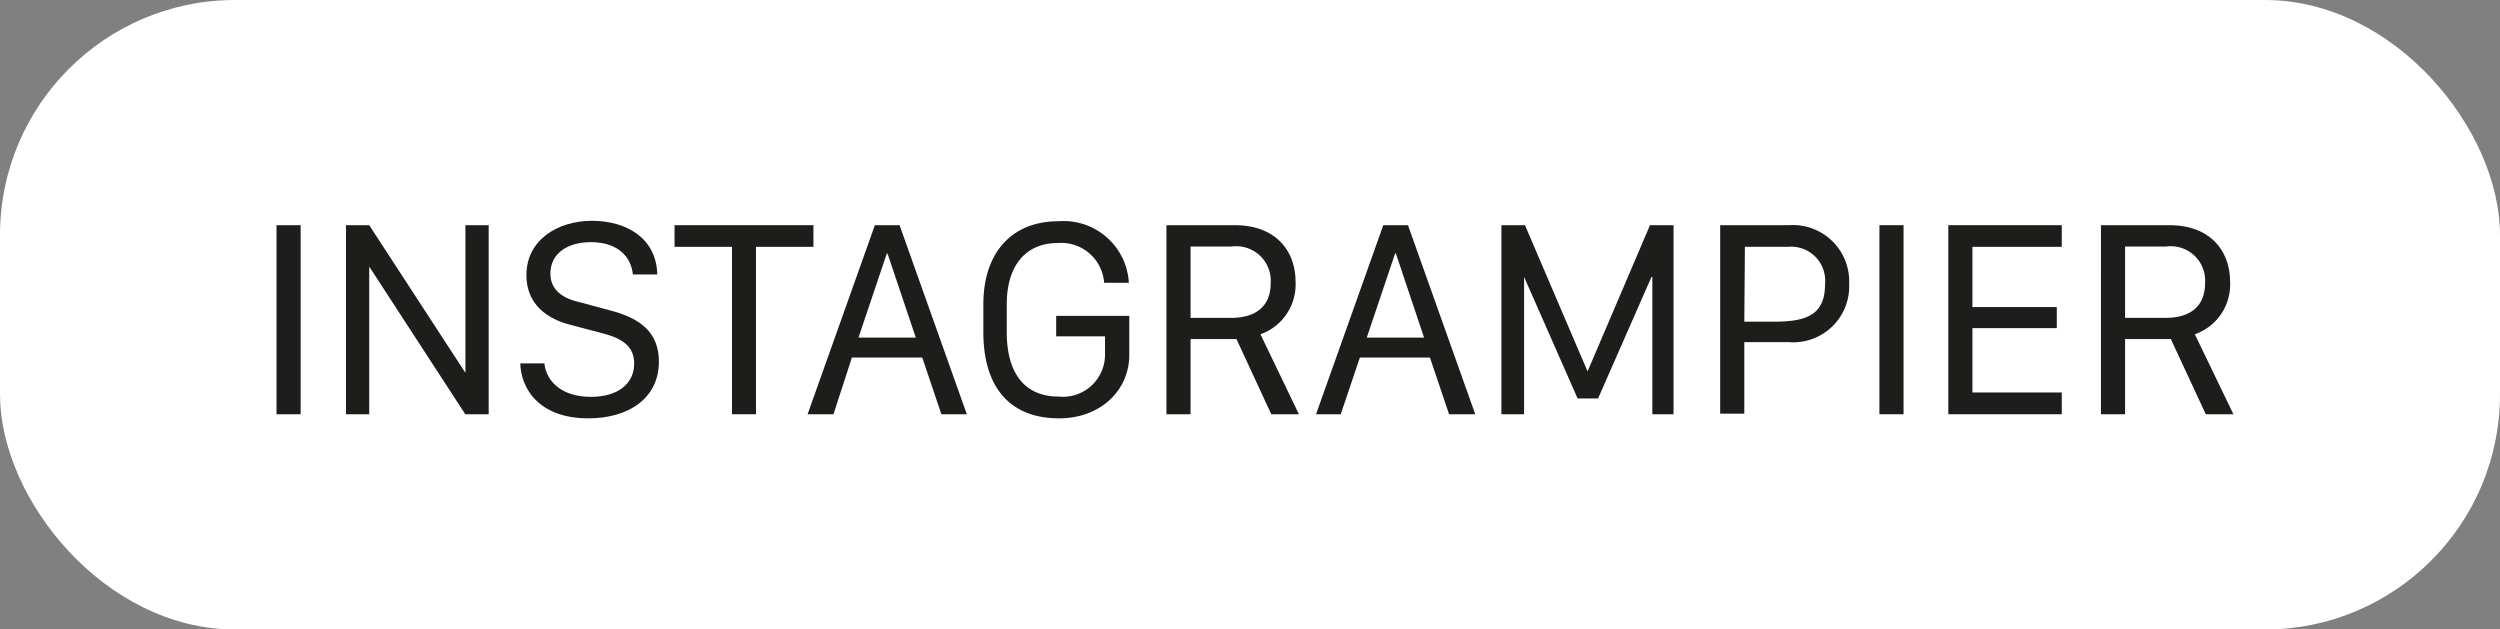
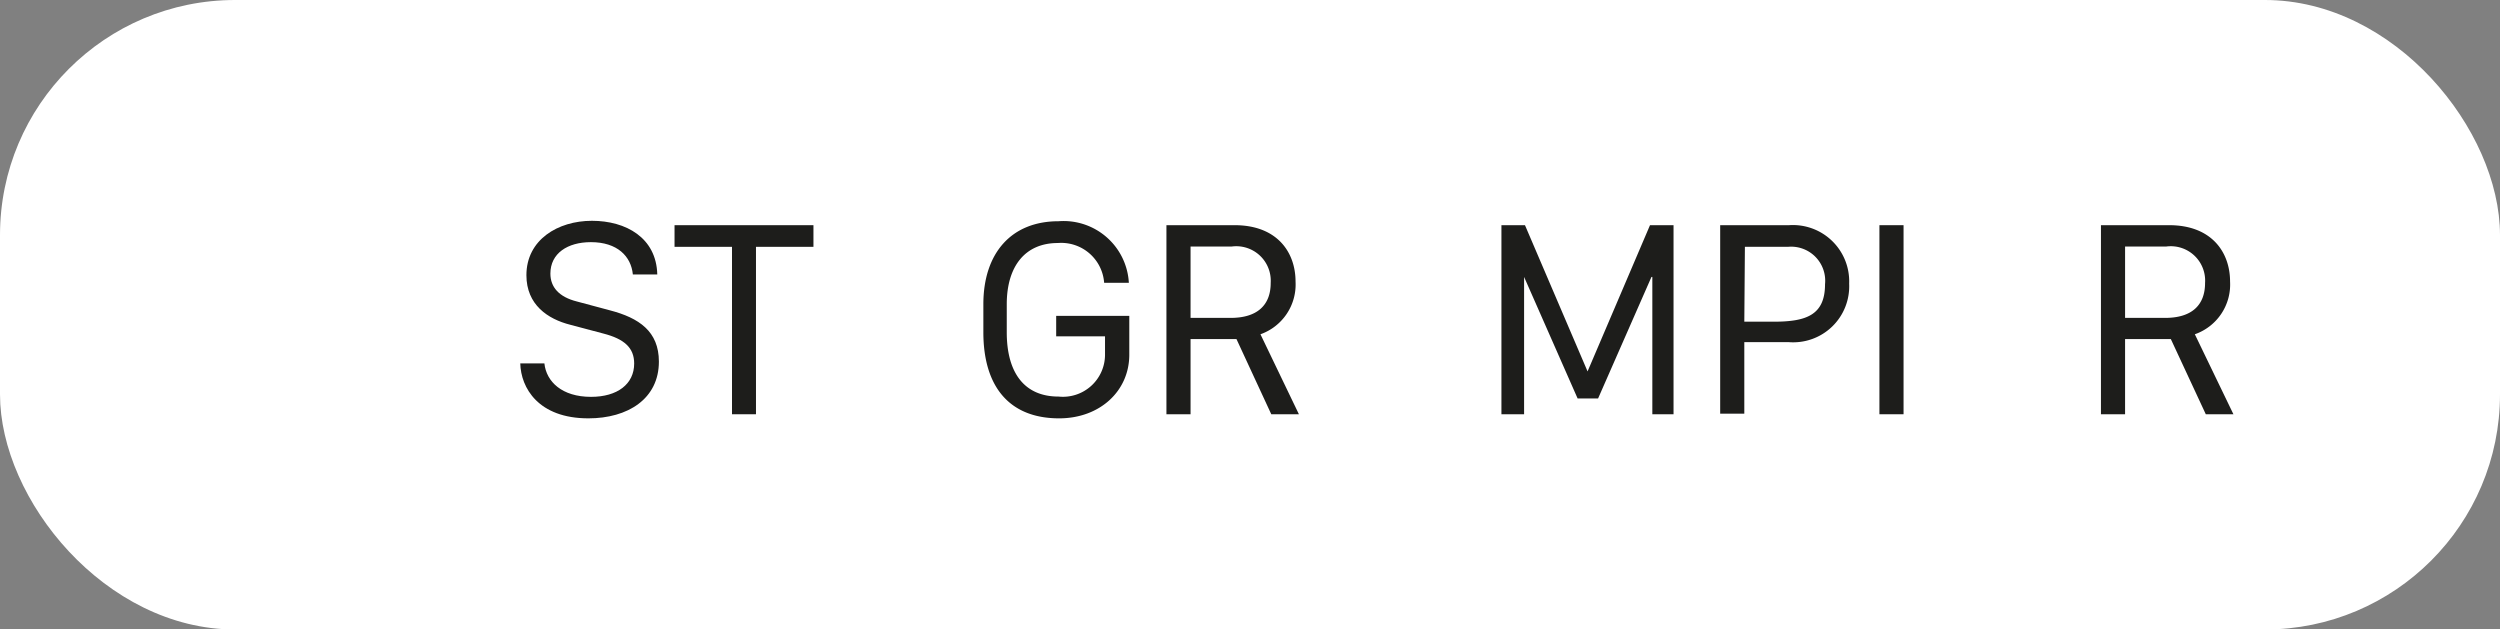
<svg xmlns="http://www.w3.org/2000/svg" id="Ebene_1" data-name="Ebene 1" viewBox="0 0 170.97 43.05">
  <rect x="0" y="0" width="170.97" height="43.05" fill="#808080" stroke="none" />
  <defs>
    <style>.cls-1{fill:#fff;}.cls-2{fill:#1d1d1b;}</style>
  </defs>
  <rect class="cls-1" width="170.97" height="43.05" rx="16.08" />
-   <path class="cls-2" d="M18.91,28.33V15.4h1.65V28.33Z" />
-   <path class="cls-2" d="M23.66,28.33V15.4h1.59l6.58,10.1h0V15.4h1.59V28.33h-1.6l-6.57-10.1h0v10.1Z" />
  <path class="cls-2" d="M37.23,24.85c.13,1.25,1.2,2.29,3.19,2.29,1.8,0,2.95-.87,2.95-2.28,0-1.07-.67-1.68-2.11-2.05L39,22.21c-1.54-.39-3-1.37-3-3.39,0-2.42,2.15-3.72,4.48-3.72s4.41,1.16,4.47,3.67H43.28c-.12-1.24-1.06-2.21-2.87-2.21-1.6,0-2.77.77-2.77,2.15,0,.92.58,1.6,1.82,1.91l2.24.6c2,.52,3.36,1.44,3.36,3.51,0,2.55-2.13,3.88-4.82,3.88-3.43,0-4.62-2.09-4.66-3.76Z" />
  <path class="cls-2" d="M50.06,28.33V16.88H46.13V15.4h9.5v1.48H51.7V28.33Z" />
-   <path class="cls-2" d="M55.23,28.33l4.6-12.93h1.69l4.6,12.93H64.38l-1.31-3.88H58.26L57,28.33Zm5.42-11-1.94,5.76h3.92L60.7,17.35Z" />
  <path class="cls-2" d="M75.51,19.34a2.94,2.94,0,0,0-3.17-2.72c-2.2,0-3.49,1.55-3.49,4.19v1.91c0,2.81,1.23,4.4,3.54,4.4a2.88,2.88,0,0,0,3.18-2.83V23H72.23V21.6h5v2.66c0,2.47-2,4.35-4.8,4.35-3.37,0-5.18-2.13-5.18-5.89V20.81c0-3.52,1.93-5.68,5.14-5.68a4.47,4.47,0,0,1,4.81,4.21Z" />
  <path class="cls-2" d="M88.6,19.26a3.61,3.61,0,0,1-2.4,3.6l2.63,5.47H86.94l-2.38-5.14H81.42v5.14H79.77V15.4h4.67C87.32,15.4,88.6,17.23,88.6,19.26Zm-4.44,2.48c1.81,0,2.74-.86,2.74-2.39a2.36,2.36,0,0,0-2.67-2.49H81.42v4.88Z" />
-   <path class="cls-2" d="M90,28.33l4.6-12.93h1.69l4.6,12.93H99.1l-1.31-3.88H93l-1.31,3.88Zm5.41-11-1.94,5.76h3.92l-1.93-5.76Z" />
  <path class="cls-2" d="M102.68,28.33V15.4h1.61l4.28,10h0l4.27-10h1.61V28.33H113V18.94h-.06l-3.65,8.31h-1.4l-3.66-8.31h0v9.39Z" />
  <path class="cls-2" d="M122.35,15.4a3.85,3.85,0,0,1,4.11,4,3.83,3.83,0,0,1-4.11,4h-3.06v4.89h-1.65V15.4ZM119.29,22h2c2.22,0,3.52-.44,3.52-2.56a2.33,2.33,0,0,0-2.54-2.56h-2.94Z" />
  <path class="cls-2" d="M128.53,28.33V15.4h1.65V28.33Z" />
-   <path class="cls-2" d="M141,28.33h-7.76V15.4H141v1.48h-6.11V21h5.77v1.44h-5.77v4.4H141Z" />
  <path class="cls-2" d="M152.51,19.26a3.6,3.6,0,0,1-2.41,3.6l2.64,5.47h-1.89l-2.39-5.14h-3.13v5.14h-1.65V15.4h4.67C151.23,15.4,152.51,17.23,152.51,19.26Zm-4.44,2.48c1.81,0,2.73-.86,2.73-2.39a2.35,2.35,0,0,0-2.66-2.49h-2.81v4.88Z" />
</svg>